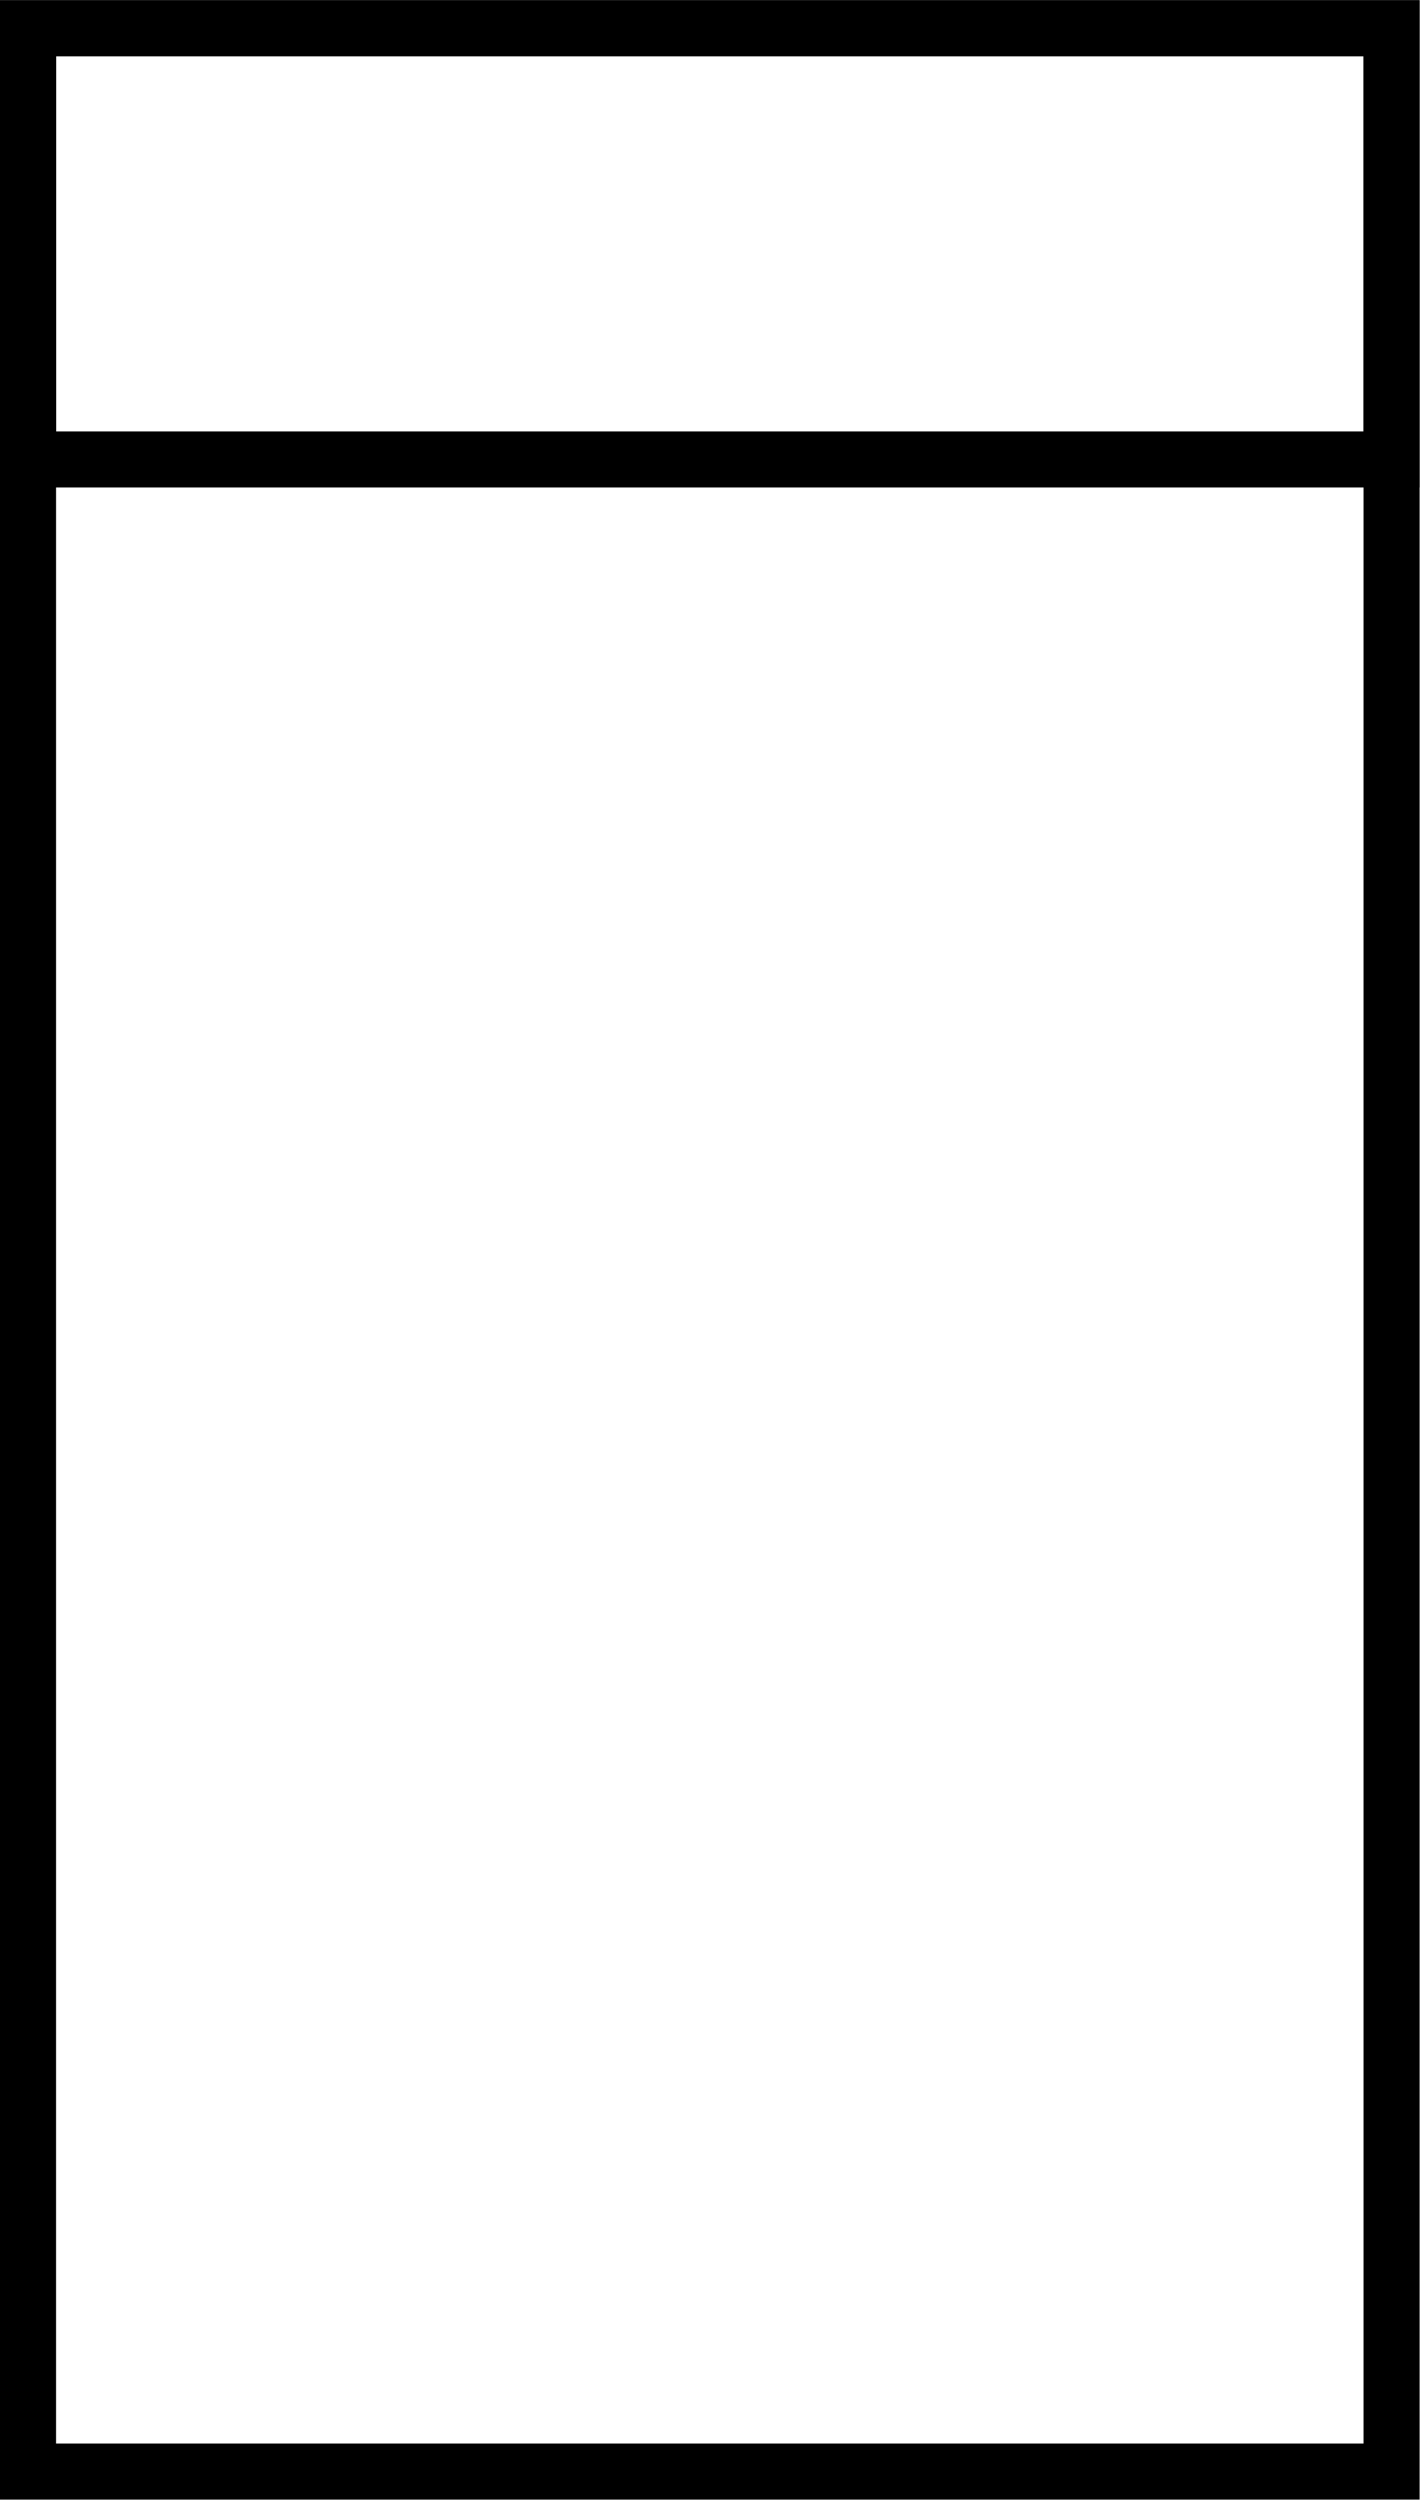
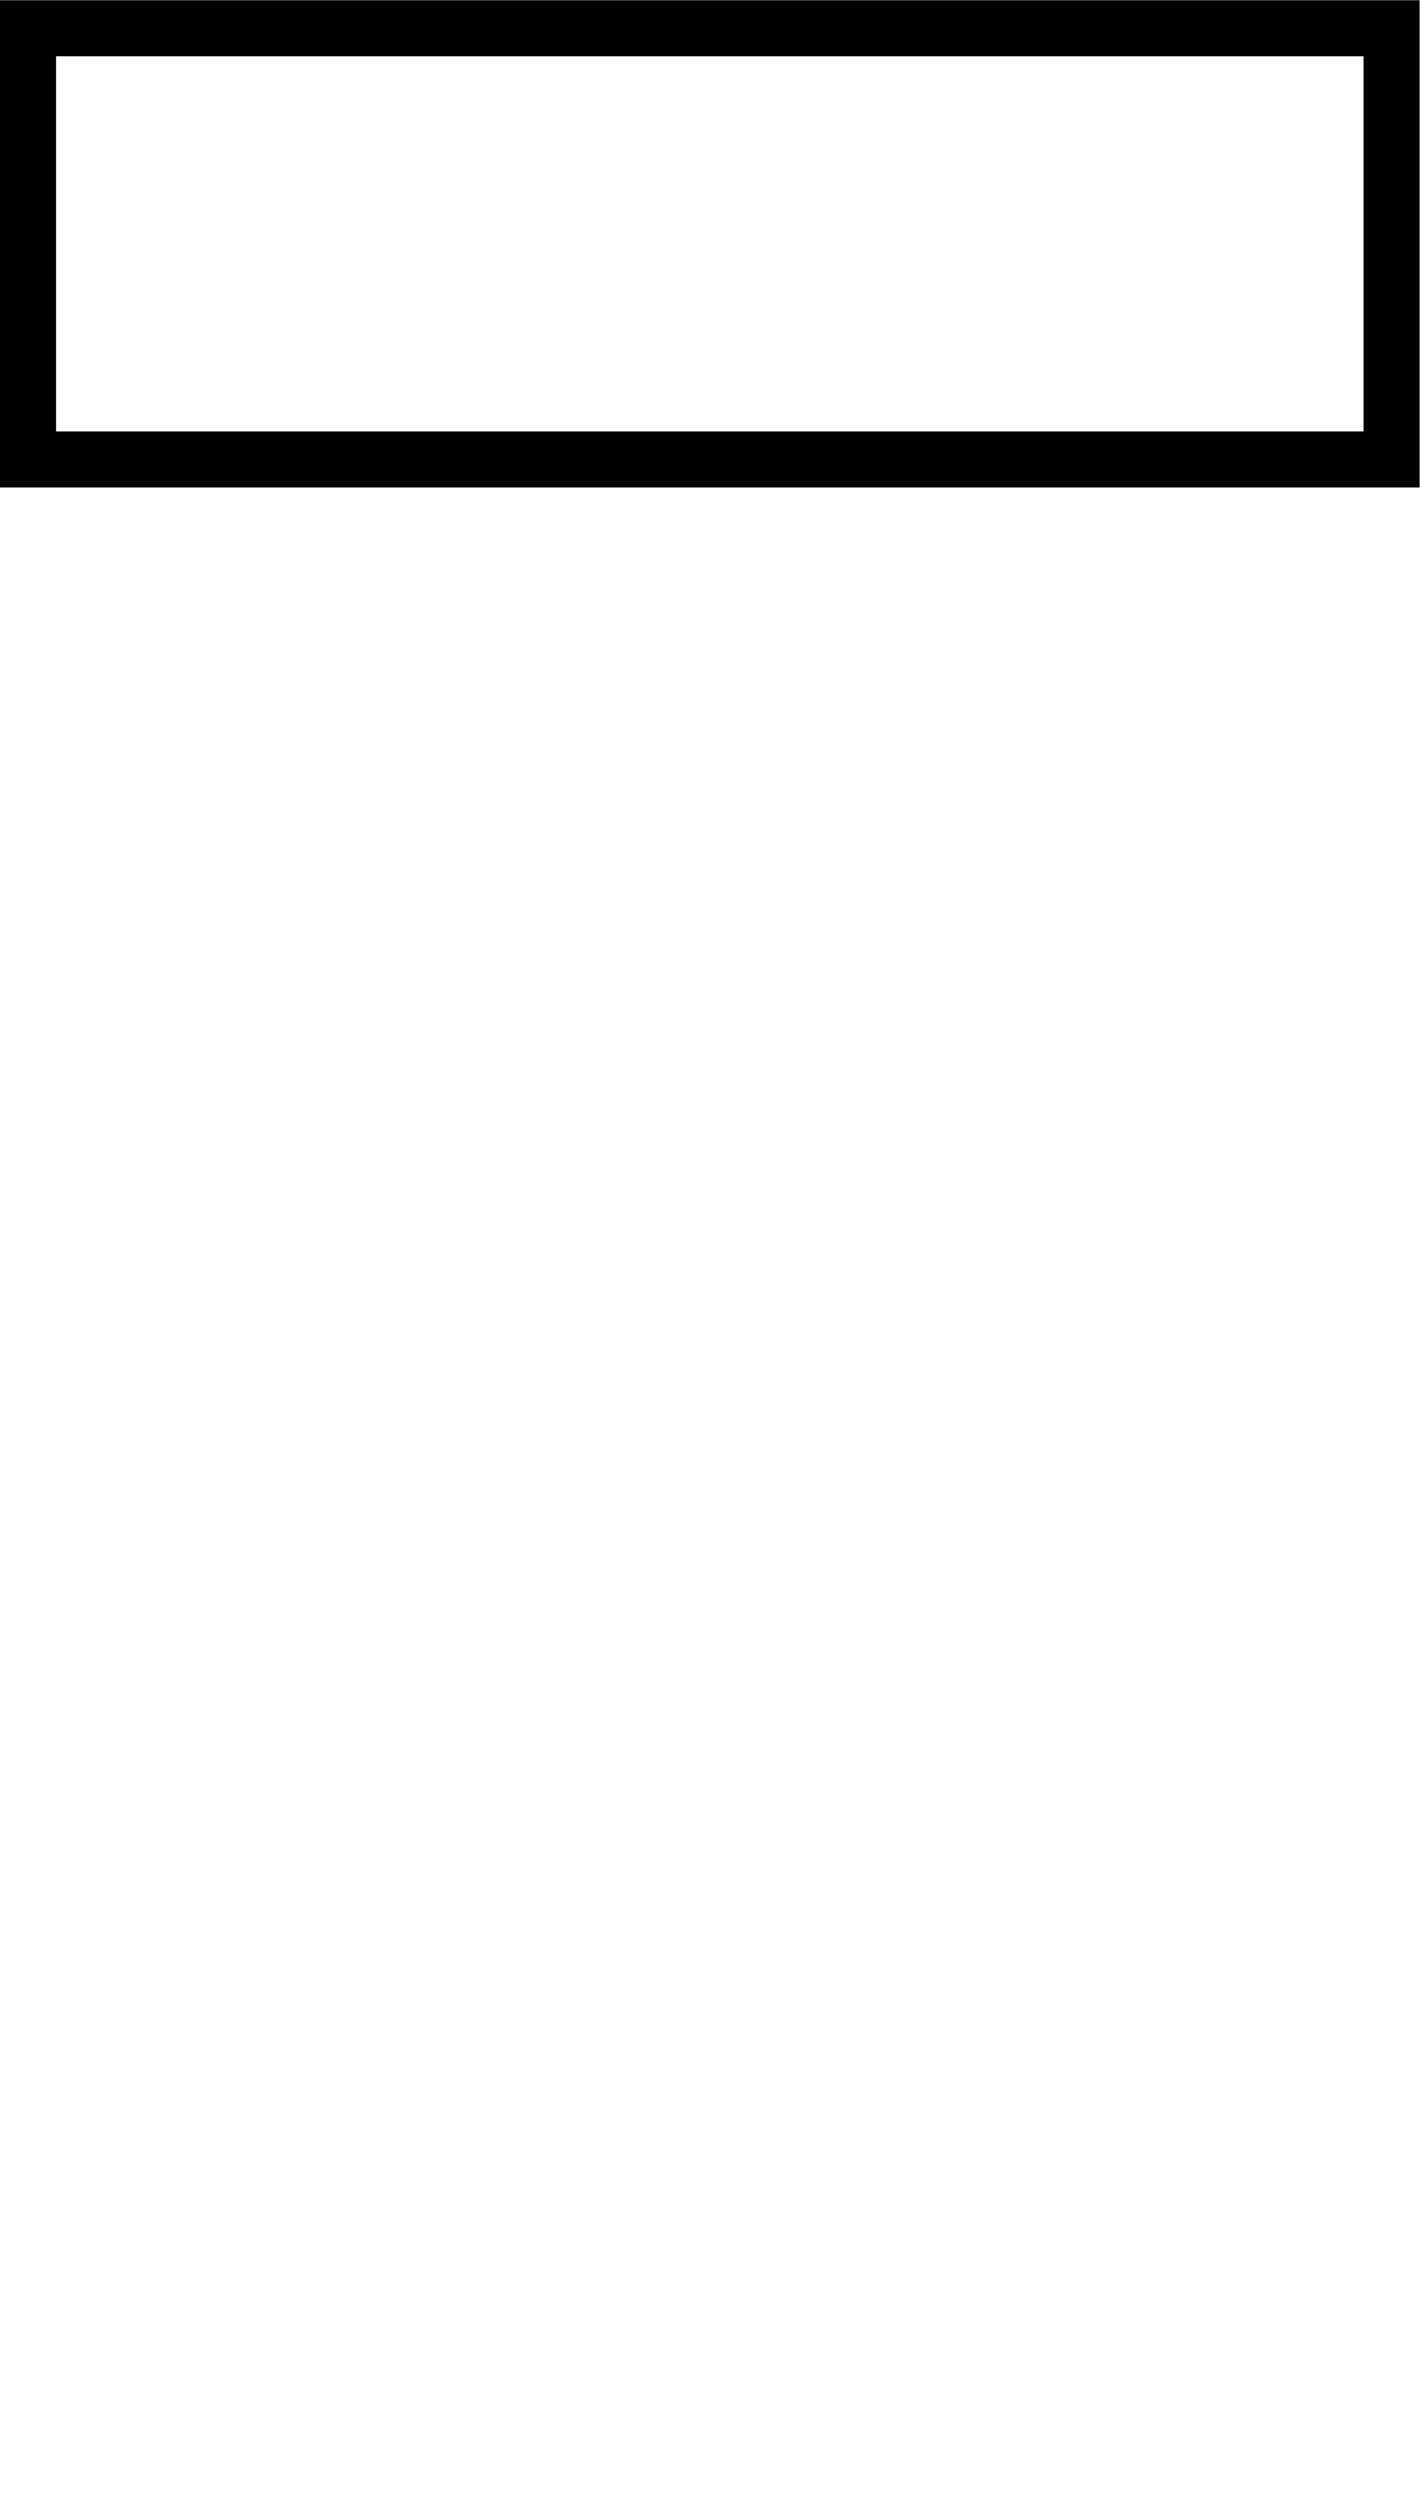
<svg xmlns="http://www.w3.org/2000/svg" xml:space="preserve" width="13.365mm" height="23.526mm" style="shape-rendering:geometricPrecision; text-rendering:geometricPrecision; image-rendering:optimizeQuality; fill-rule:evenodd; clip-rule:evenodd" viewBox="0 0 34.45 60.63">
  <defs>
    <style type="text/css">  .str0 {stroke:black;stroke-width:1.36;stroke-miterlimit:22.926} .fil0 {fill:none}  </style>
  </defs>
  <g id="Слой_x0020_1">
-     <rect class="fil0 str0" x="0.68" y="0.68" width="33.08" height="59.27" />
    <rect class="fil0 str0" x="0.68" y="0.68" width="33.08" height="10.46" />
  </g>
</svg>